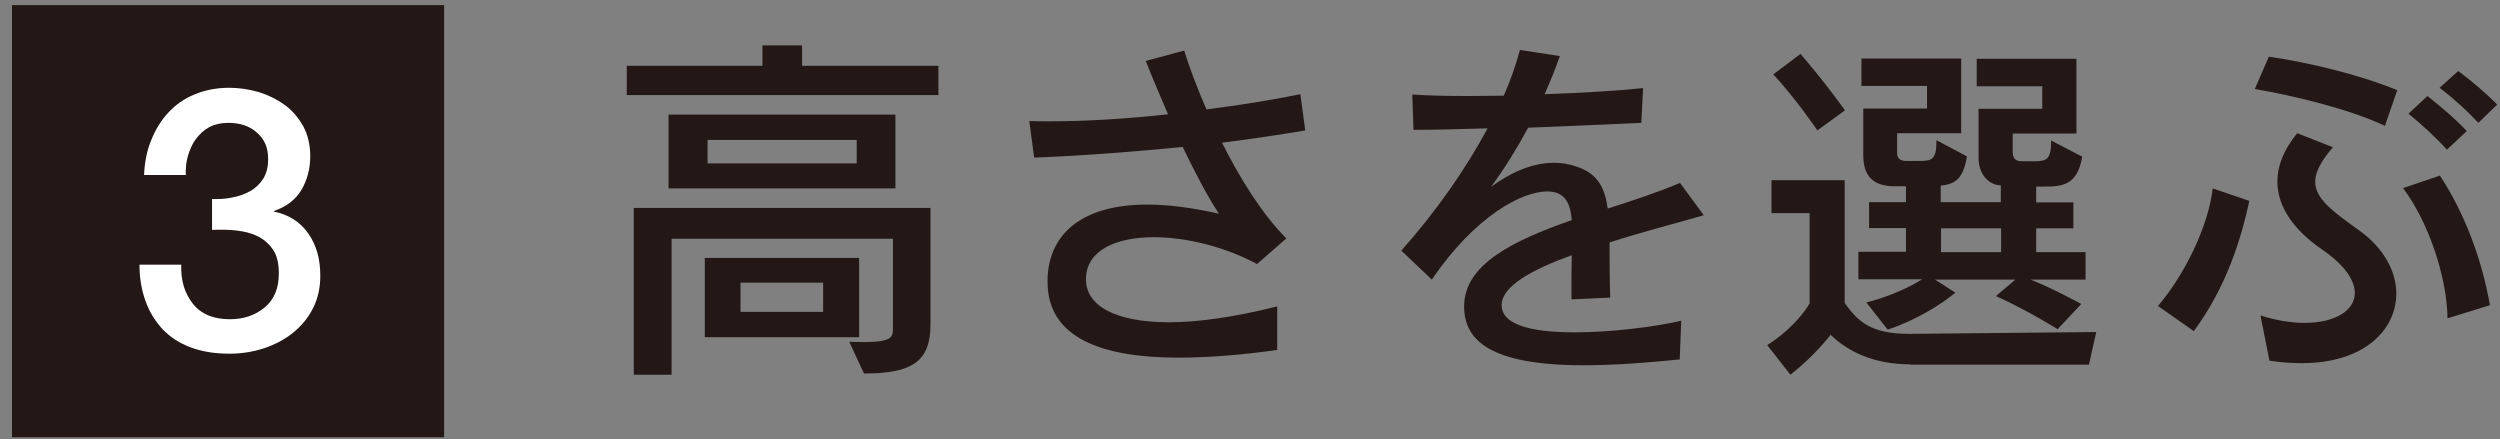
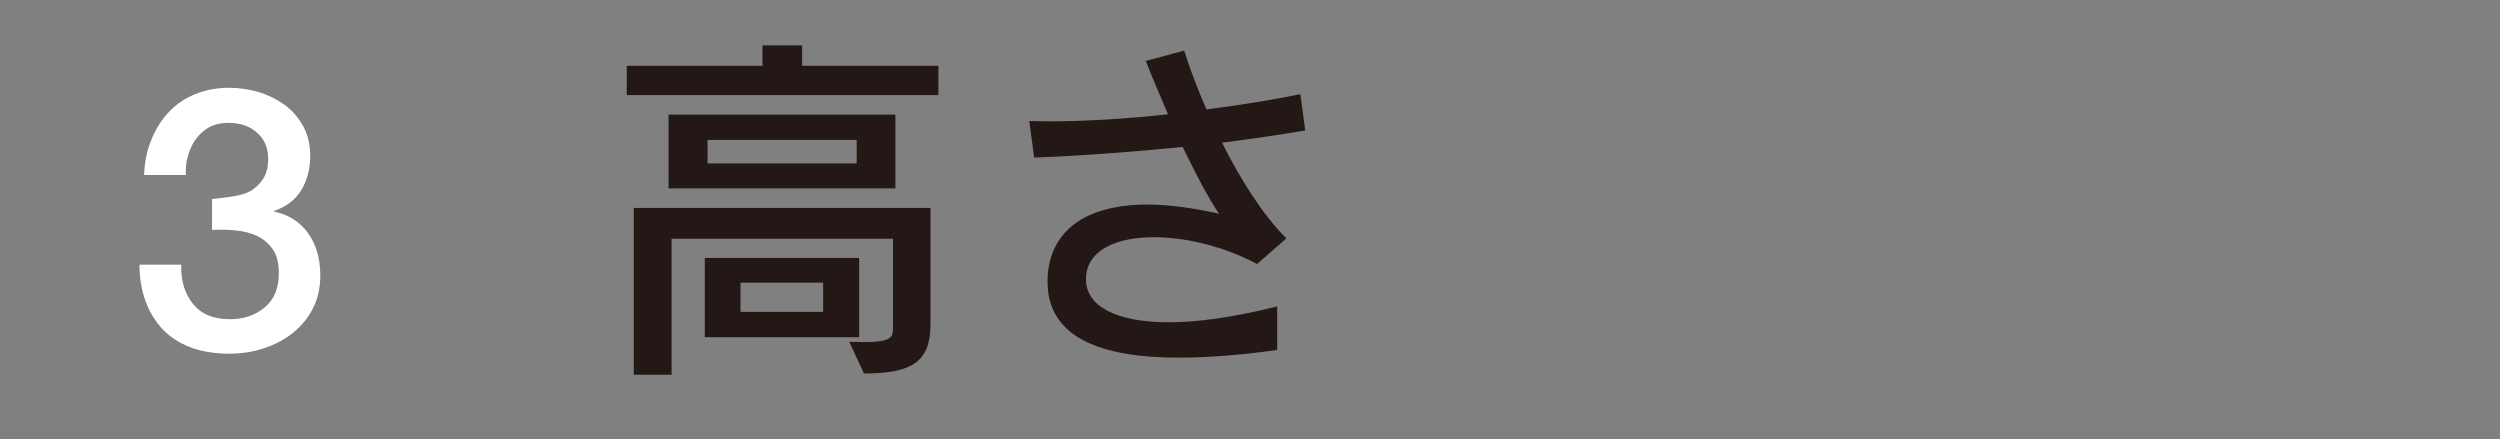
<svg xmlns="http://www.w3.org/2000/svg" width="165" height="29" viewBox="0 0 165 29" fill="none">
  <rect x="0" y="0" width="165" height="29" fill="#808080" stroke="none" />
  <path d="M41.366 6.276V4.344H50.322V2.996H52.939V4.344H61.935V6.276H41.366ZM56.078 22.558C56.42 22.558 56.702 22.578 56.964 22.578C58.896 22.578 58.936 22.256 58.936 21.612V15.755H44.325V24.731H41.829V13.723H61.411V21.431C61.411 23.886 60.164 24.651 57.024 24.651L56.058 22.578L56.078 22.558ZM44.124 12.435V7.564H59.097V12.435H44.124ZM46.518 22.256V17.023H56.702V22.256H46.518ZM56.541 9.235H46.7V10.784H56.541V9.235ZM54.327 18.654H48.873V20.585H54.327V18.654Z" fill="#231815" />
  <path d="M84.274 23.101C81.98 23.423 79.766 23.604 77.774 23.604C72.742 23.604 69.14 22.316 69.14 18.613V18.352C69.26 15.333 71.535 13.501 75.721 13.501C77.09 13.501 78.659 13.703 80.45 14.105C79.726 13.018 78.881 11.408 78.056 9.697C74.815 10.02 71.414 10.281 68.254 10.402L67.932 7.987C68.375 8.007 68.858 8.007 69.341 8.007C71.615 8.007 74.332 7.846 77.09 7.544C76.566 6.316 76.043 5.109 75.62 4.022L78.156 3.338C78.478 4.384 78.981 5.733 79.626 7.222C81.819 6.94 83.972 6.598 85.824 6.216L86.146 8.611C84.456 8.892 82.604 9.174 80.652 9.416C81.839 11.79 83.329 14.165 84.898 15.735L82.966 17.426C80.873 16.299 78.317 15.655 76.164 15.655C73.708 15.655 71.776 16.48 71.676 18.291V18.452C71.676 20.163 73.588 21.27 77.15 21.27C79.082 21.27 81.477 20.928 84.294 20.223V23.101H84.274Z" fill="#231815" />
-   <path d="M110.82 23.725C108.868 23.926 106.634 24.107 104.521 24.107C98.342 24.107 96.632 22.457 96.632 20.223C96.632 17.446 99.872 15.876 103.736 14.527C103.656 13.521 103.354 12.636 102.126 12.636C100.435 12.636 97.376 14.246 94.498 18.452L92.486 16.54C94.76 13.984 96.712 11.207 98.181 8.47C96.752 8.51 94.921 8.57 93.291 8.57L93.21 6.236C94.257 6.316 95.545 6.336 96.994 6.336C97.719 6.336 98.463 6.316 99.248 6.316C99.691 5.31 100.053 4.284 100.315 3.297L102.951 3.7C102.69 4.445 102.347 5.31 101.945 6.216C104.34 6.135 106.775 5.994 108.445 5.813L108.325 8.107C106.03 8.208 103.515 8.329 100.858 8.429C100.093 9.838 99.248 11.207 98.403 12.334C99.53 11.509 100.999 10.744 102.549 10.744C103.173 10.744 103.796 10.865 104.44 11.146C105.507 11.629 105.93 12.475 106.111 13.763C107.761 13.239 109.411 12.696 110.881 12.072L112.45 14.206C110.498 14.769 108.305 15.333 106.232 15.997C106.232 17.043 106.232 18.251 106.272 19.64L103.716 19.76C103.716 18.714 103.716 17.808 103.736 16.842C101.079 17.808 99.107 18.895 99.107 20.143C99.107 21.873 102.649 21.934 103.937 21.934C106.373 21.934 109.21 21.572 110.961 21.169L110.86 23.745L110.82 23.725Z" fill="#231815" />
-   <path d="M126.076 24.047C123.701 24.047 121.97 23.222 120.823 22.095C120.219 22.86 119.253 23.886 118.166 24.731L116.637 22.779C118.67 21.471 119.434 20.022 119.434 20.022V14.065H116.918V11.891H121.749V20.002C122.614 21.189 123.419 22.035 126.015 22.035L138.352 21.914L137.869 24.067H126.056L126.076 24.047ZM119.937 8.591C119.937 8.591 118.609 6.618 117.039 4.907L118.83 3.559C120.441 5.411 121.769 7.282 121.769 7.282L119.937 8.611V8.591ZM135.817 21.733C135.817 21.733 133.865 20.505 131.731 19.539L133.019 18.452H127.706L129.054 19.317C126.921 21.048 124.586 21.753 124.586 21.753L123.178 19.962C123.178 19.962 125.13 19.519 126.861 18.432H122.654V16.621H125.794V15.051H123.359V13.34H125.794V12.294H125.069C123.963 12.294 122.976 11.911 122.976 10.261V7.162H127.183V5.672H122.856V3.861H129.437V8.792H125.21V10.1C125.21 10.482 125.432 10.623 125.834 10.623H126.72C127.565 10.623 127.807 10.482 127.807 9.255L129.819 10.321C129.578 11.77 129.074 12.153 128.088 12.253V13.34H132.053V12.233C131.349 12.233 130.584 11.589 130.584 10.422V7.182H134.79V5.692H130.463V3.881H137.044V8.812H132.838V10.04C132.838 10.502 133.08 10.643 133.462 10.643H134.287C135.132 10.643 135.374 10.482 135.374 9.275L137.427 10.341C137.105 12.253 136.078 12.314 134.911 12.314H134.388V13.36H136.843V15.071H134.388V16.641H137.648V18.452H134.005C135.374 18.975 137.366 20.062 137.366 20.062L135.796 21.733H135.817ZM132.073 15.071H128.108V16.641H132.073V15.071Z" fill="#231815" />
-   <path d="M142.418 20.203C144.149 18.191 145.739 14.991 146.041 12.435L148.456 13.26C147.932 15.695 146.966 18.915 144.793 21.854L142.438 20.203H142.418ZM157.411 8.309C155.117 7.222 151.515 6.337 148.818 5.874L149.744 3.74C152.38 4.123 155.801 4.948 158.217 5.954L157.411 8.289V8.309ZM149.22 20.827C150.287 21.169 151.253 21.31 152.118 21.31C154.091 21.31 155.419 20.505 155.419 19.338C155.419 18.513 154.775 17.506 153.246 16.46C151.434 15.212 150.307 13.683 150.307 11.972C150.307 10.966 150.71 9.899 151.615 8.792L153.97 9.718C153.165 10.664 152.803 11.368 152.803 11.992C152.803 13.099 153.91 13.924 155.741 15.232C157.351 16.4 158.156 17.929 158.156 19.378C158.156 21.773 156.023 23.967 151.937 23.967C151.293 23.967 150.569 23.927 149.784 23.806L149.2 20.867L149.22 20.827ZM161.537 21.008C161.497 18.191 160.229 14.568 158.599 12.415L161.034 11.59C162.604 13.964 163.791 17.023 164.335 20.143L161.537 21.008ZM161.517 9.899C160.773 9.074 159.847 8.229 158.961 7.504L160.209 6.337C161.095 7.041 162.04 7.826 162.805 8.651L161.497 9.879L161.517 9.899ZM163.57 8.108C162.825 7.303 161.96 6.518 161.014 5.793L162.242 4.686C163.167 5.371 164.053 6.135 164.818 6.9L163.57 8.108Z" fill="#231815" />
-   <path d="M29.311 0.339H0.792V28.858H29.311V0.339Z" fill="#231815" />
-   <path d="M13.955 13.139C14.398 13.139 14.861 13.139 15.303 13.039C15.746 12.958 16.149 12.817 16.511 12.616C16.873 12.415 17.155 12.133 17.376 11.791C17.598 11.429 17.698 11.006 17.698 10.483C17.698 9.758 17.457 9.175 16.954 8.752C16.471 8.309 15.827 8.108 15.062 8.108C14.579 8.108 14.156 8.209 13.814 8.39C13.452 8.591 13.17 8.853 12.929 9.175C12.687 9.497 12.526 9.879 12.405 10.281C12.285 10.684 12.244 11.107 12.264 11.549H9.507C9.547 10.724 9.688 9.959 9.97 9.275C10.252 8.571 10.614 7.967 11.097 7.444C11.58 6.921 12.144 6.518 12.828 6.236C13.512 5.954 14.277 5.793 15.122 5.793C15.787 5.793 16.43 5.894 17.075 6.075C17.718 6.277 18.282 6.558 18.785 6.92C19.288 7.283 19.691 7.766 20.013 8.329C20.315 8.893 20.476 9.557 20.476 10.302C20.476 11.147 20.274 11.892 19.892 12.536C19.51 13.18 18.906 13.643 18.081 13.924V13.964C19.047 14.166 19.791 14.629 20.335 15.393C20.878 16.158 21.14 17.084 21.14 18.191C21.14 18.996 20.979 19.721 20.657 20.344C20.335 20.988 19.892 21.512 19.349 21.954C18.805 22.397 18.161 22.739 17.437 22.981C16.712 23.222 15.947 23.343 15.143 23.343C14.156 23.343 13.311 23.202 12.566 22.921C11.822 22.639 11.218 22.236 10.735 21.733C10.252 21.21 9.87 20.606 9.608 19.881C9.346 19.157 9.205 18.352 9.205 17.466H11.963C11.922 18.493 12.184 19.358 12.727 20.043C13.271 20.727 14.076 21.069 15.163 21.069C16.088 21.069 16.853 20.807 17.477 20.284C18.101 19.761 18.403 19.016 18.403 18.05C18.403 17.386 18.282 16.863 18.02 16.48C17.759 16.098 17.417 15.796 17.014 15.595C16.612 15.393 16.129 15.273 15.605 15.212C15.082 15.152 14.539 15.152 13.995 15.172V13.119L13.955 13.139Z" fill="white" />
+   <path d="M13.955 13.139C15.746 12.958 16.149 12.817 16.511 12.616C16.873 12.415 17.155 12.133 17.376 11.791C17.598 11.429 17.698 11.006 17.698 10.483C17.698 9.758 17.457 9.175 16.954 8.752C16.471 8.309 15.827 8.108 15.062 8.108C14.579 8.108 14.156 8.209 13.814 8.39C13.452 8.591 13.17 8.853 12.929 9.175C12.687 9.497 12.526 9.879 12.405 10.281C12.285 10.684 12.244 11.107 12.264 11.549H9.507C9.547 10.724 9.688 9.959 9.97 9.275C10.252 8.571 10.614 7.967 11.097 7.444C11.58 6.921 12.144 6.518 12.828 6.236C13.512 5.954 14.277 5.793 15.122 5.793C15.787 5.793 16.43 5.894 17.075 6.075C17.718 6.277 18.282 6.558 18.785 6.92C19.288 7.283 19.691 7.766 20.013 8.329C20.315 8.893 20.476 9.557 20.476 10.302C20.476 11.147 20.274 11.892 19.892 12.536C19.51 13.18 18.906 13.643 18.081 13.924V13.964C19.047 14.166 19.791 14.629 20.335 15.393C20.878 16.158 21.14 17.084 21.14 18.191C21.14 18.996 20.979 19.721 20.657 20.344C20.335 20.988 19.892 21.512 19.349 21.954C18.805 22.397 18.161 22.739 17.437 22.981C16.712 23.222 15.947 23.343 15.143 23.343C14.156 23.343 13.311 23.202 12.566 22.921C11.822 22.639 11.218 22.236 10.735 21.733C10.252 21.21 9.87 20.606 9.608 19.881C9.346 19.157 9.205 18.352 9.205 17.466H11.963C11.922 18.493 12.184 19.358 12.727 20.043C13.271 20.727 14.076 21.069 15.163 21.069C16.088 21.069 16.853 20.807 17.477 20.284C18.101 19.761 18.403 19.016 18.403 18.05C18.403 17.386 18.282 16.863 18.02 16.48C17.759 16.098 17.417 15.796 17.014 15.595C16.612 15.393 16.129 15.273 15.605 15.212C15.082 15.152 14.539 15.152 13.995 15.172V13.119L13.955 13.139Z" fill="white" />
</svg>